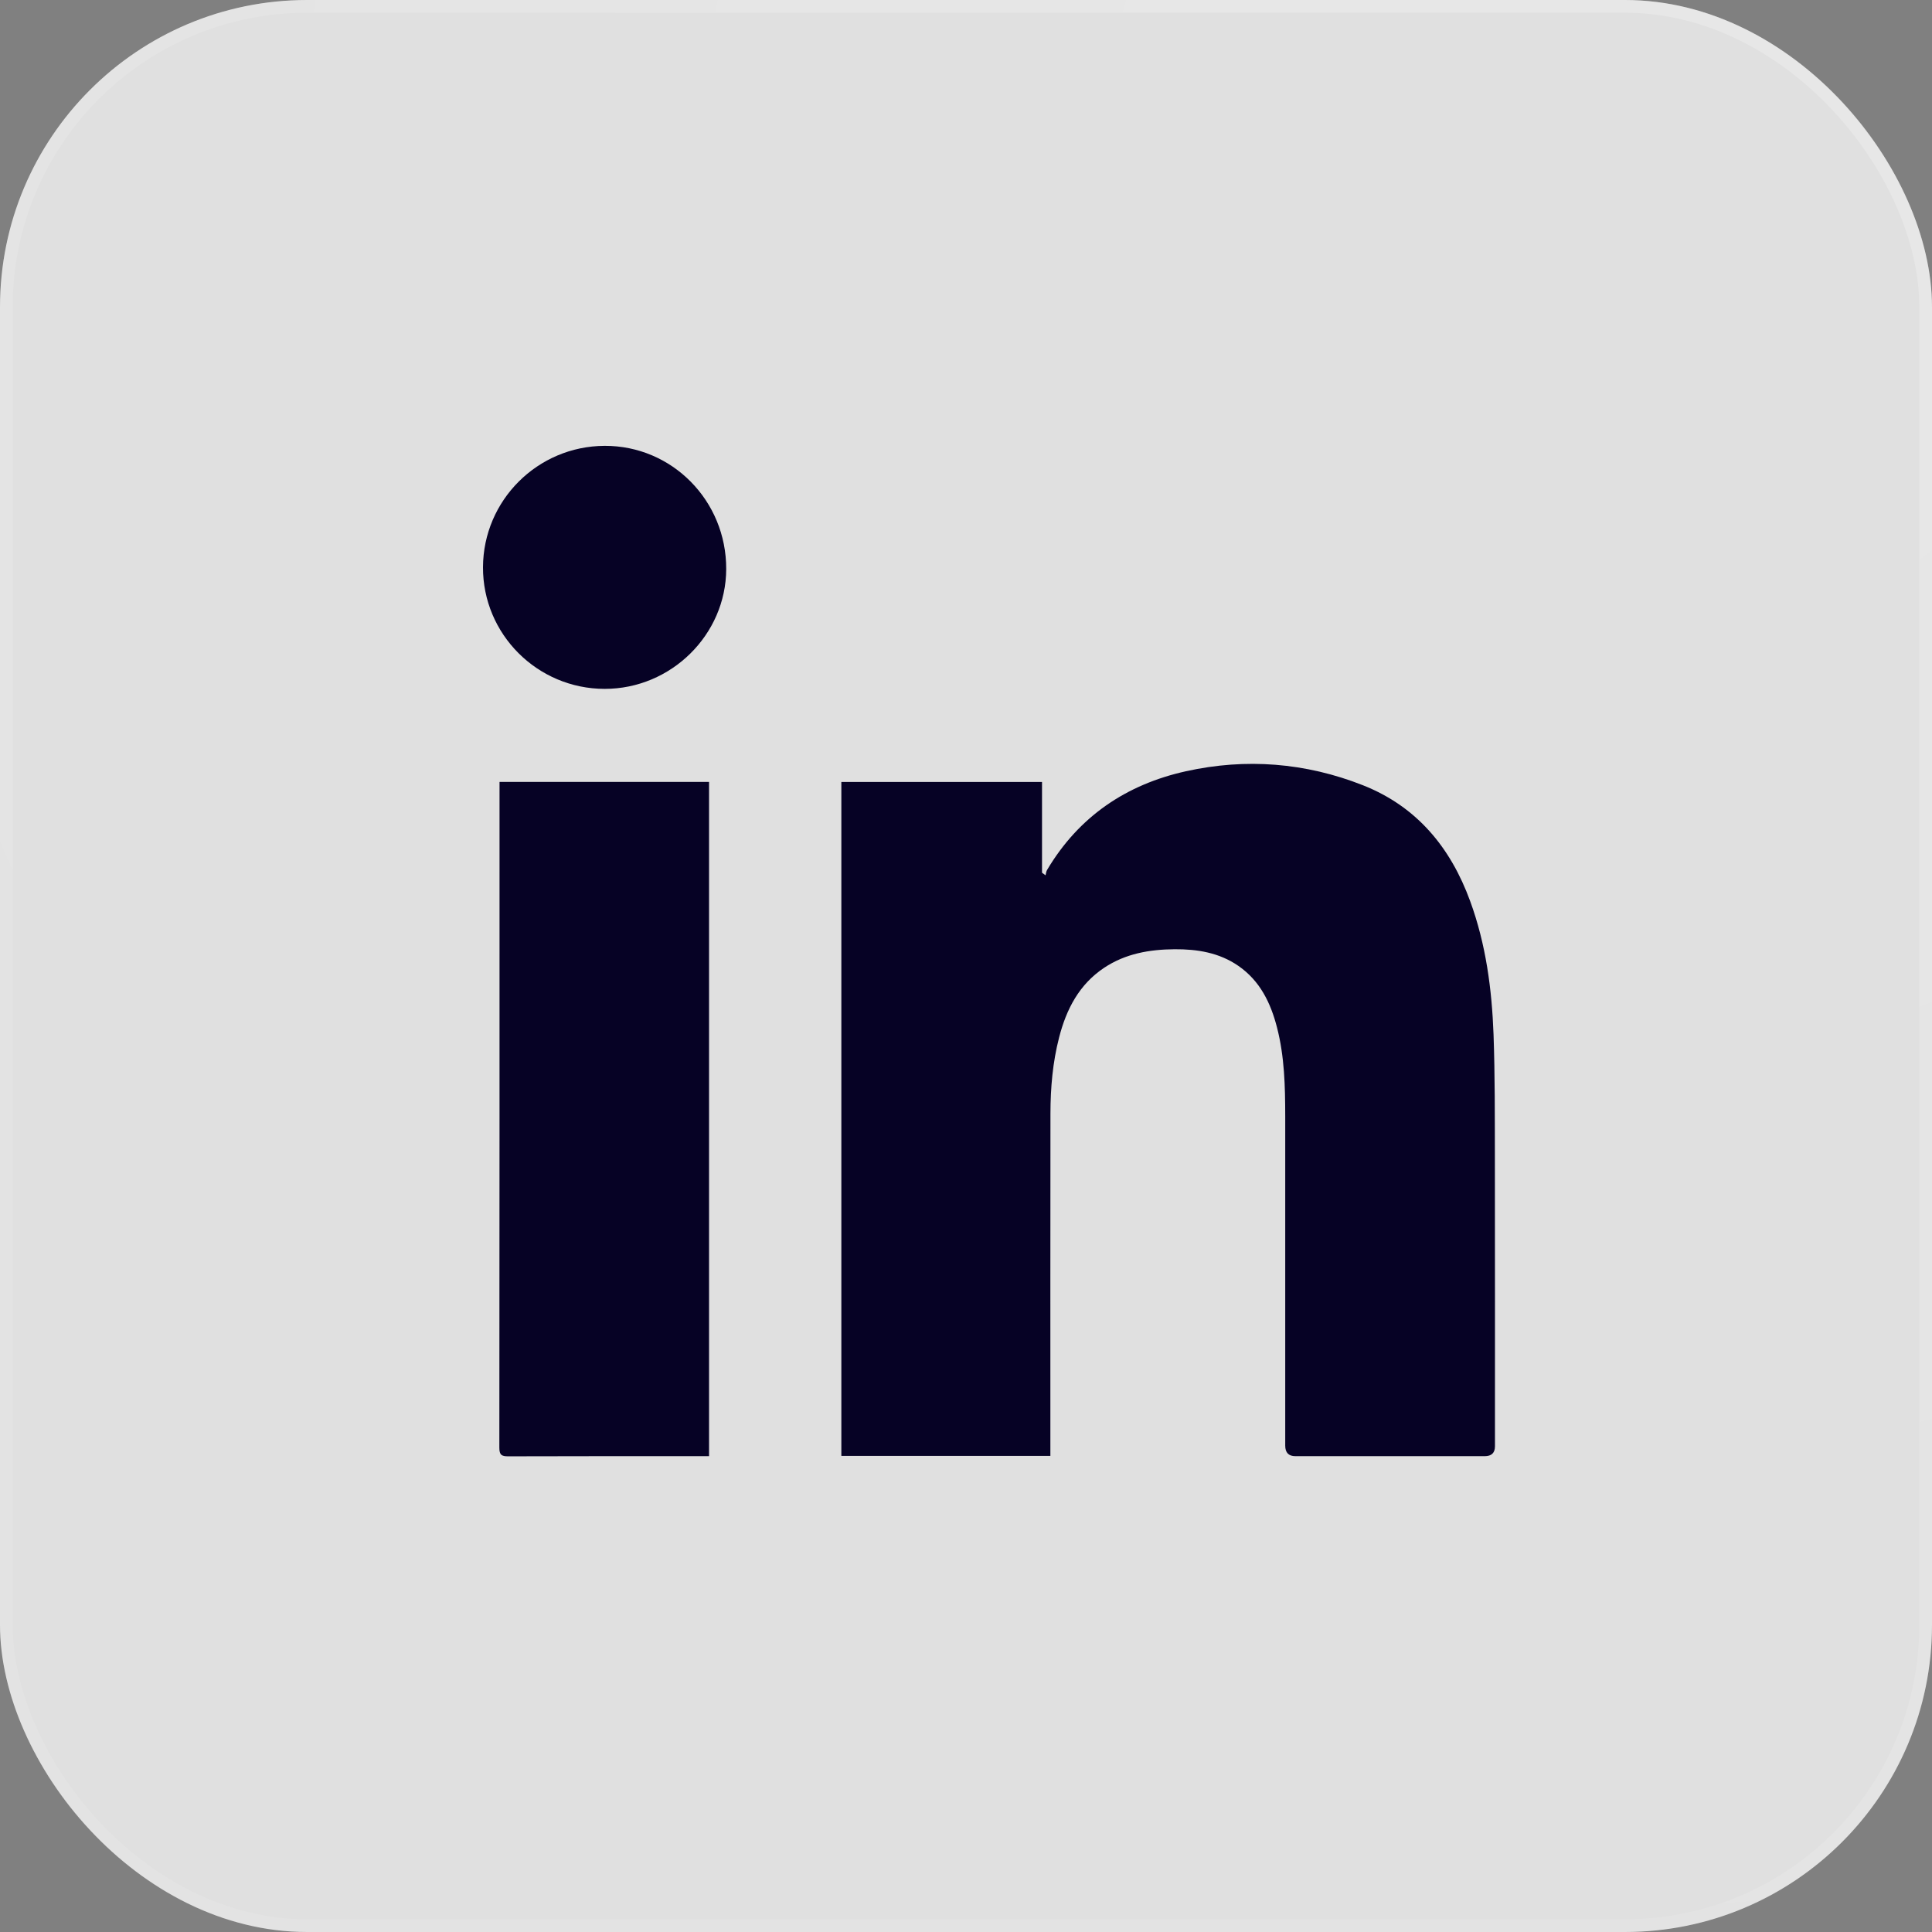
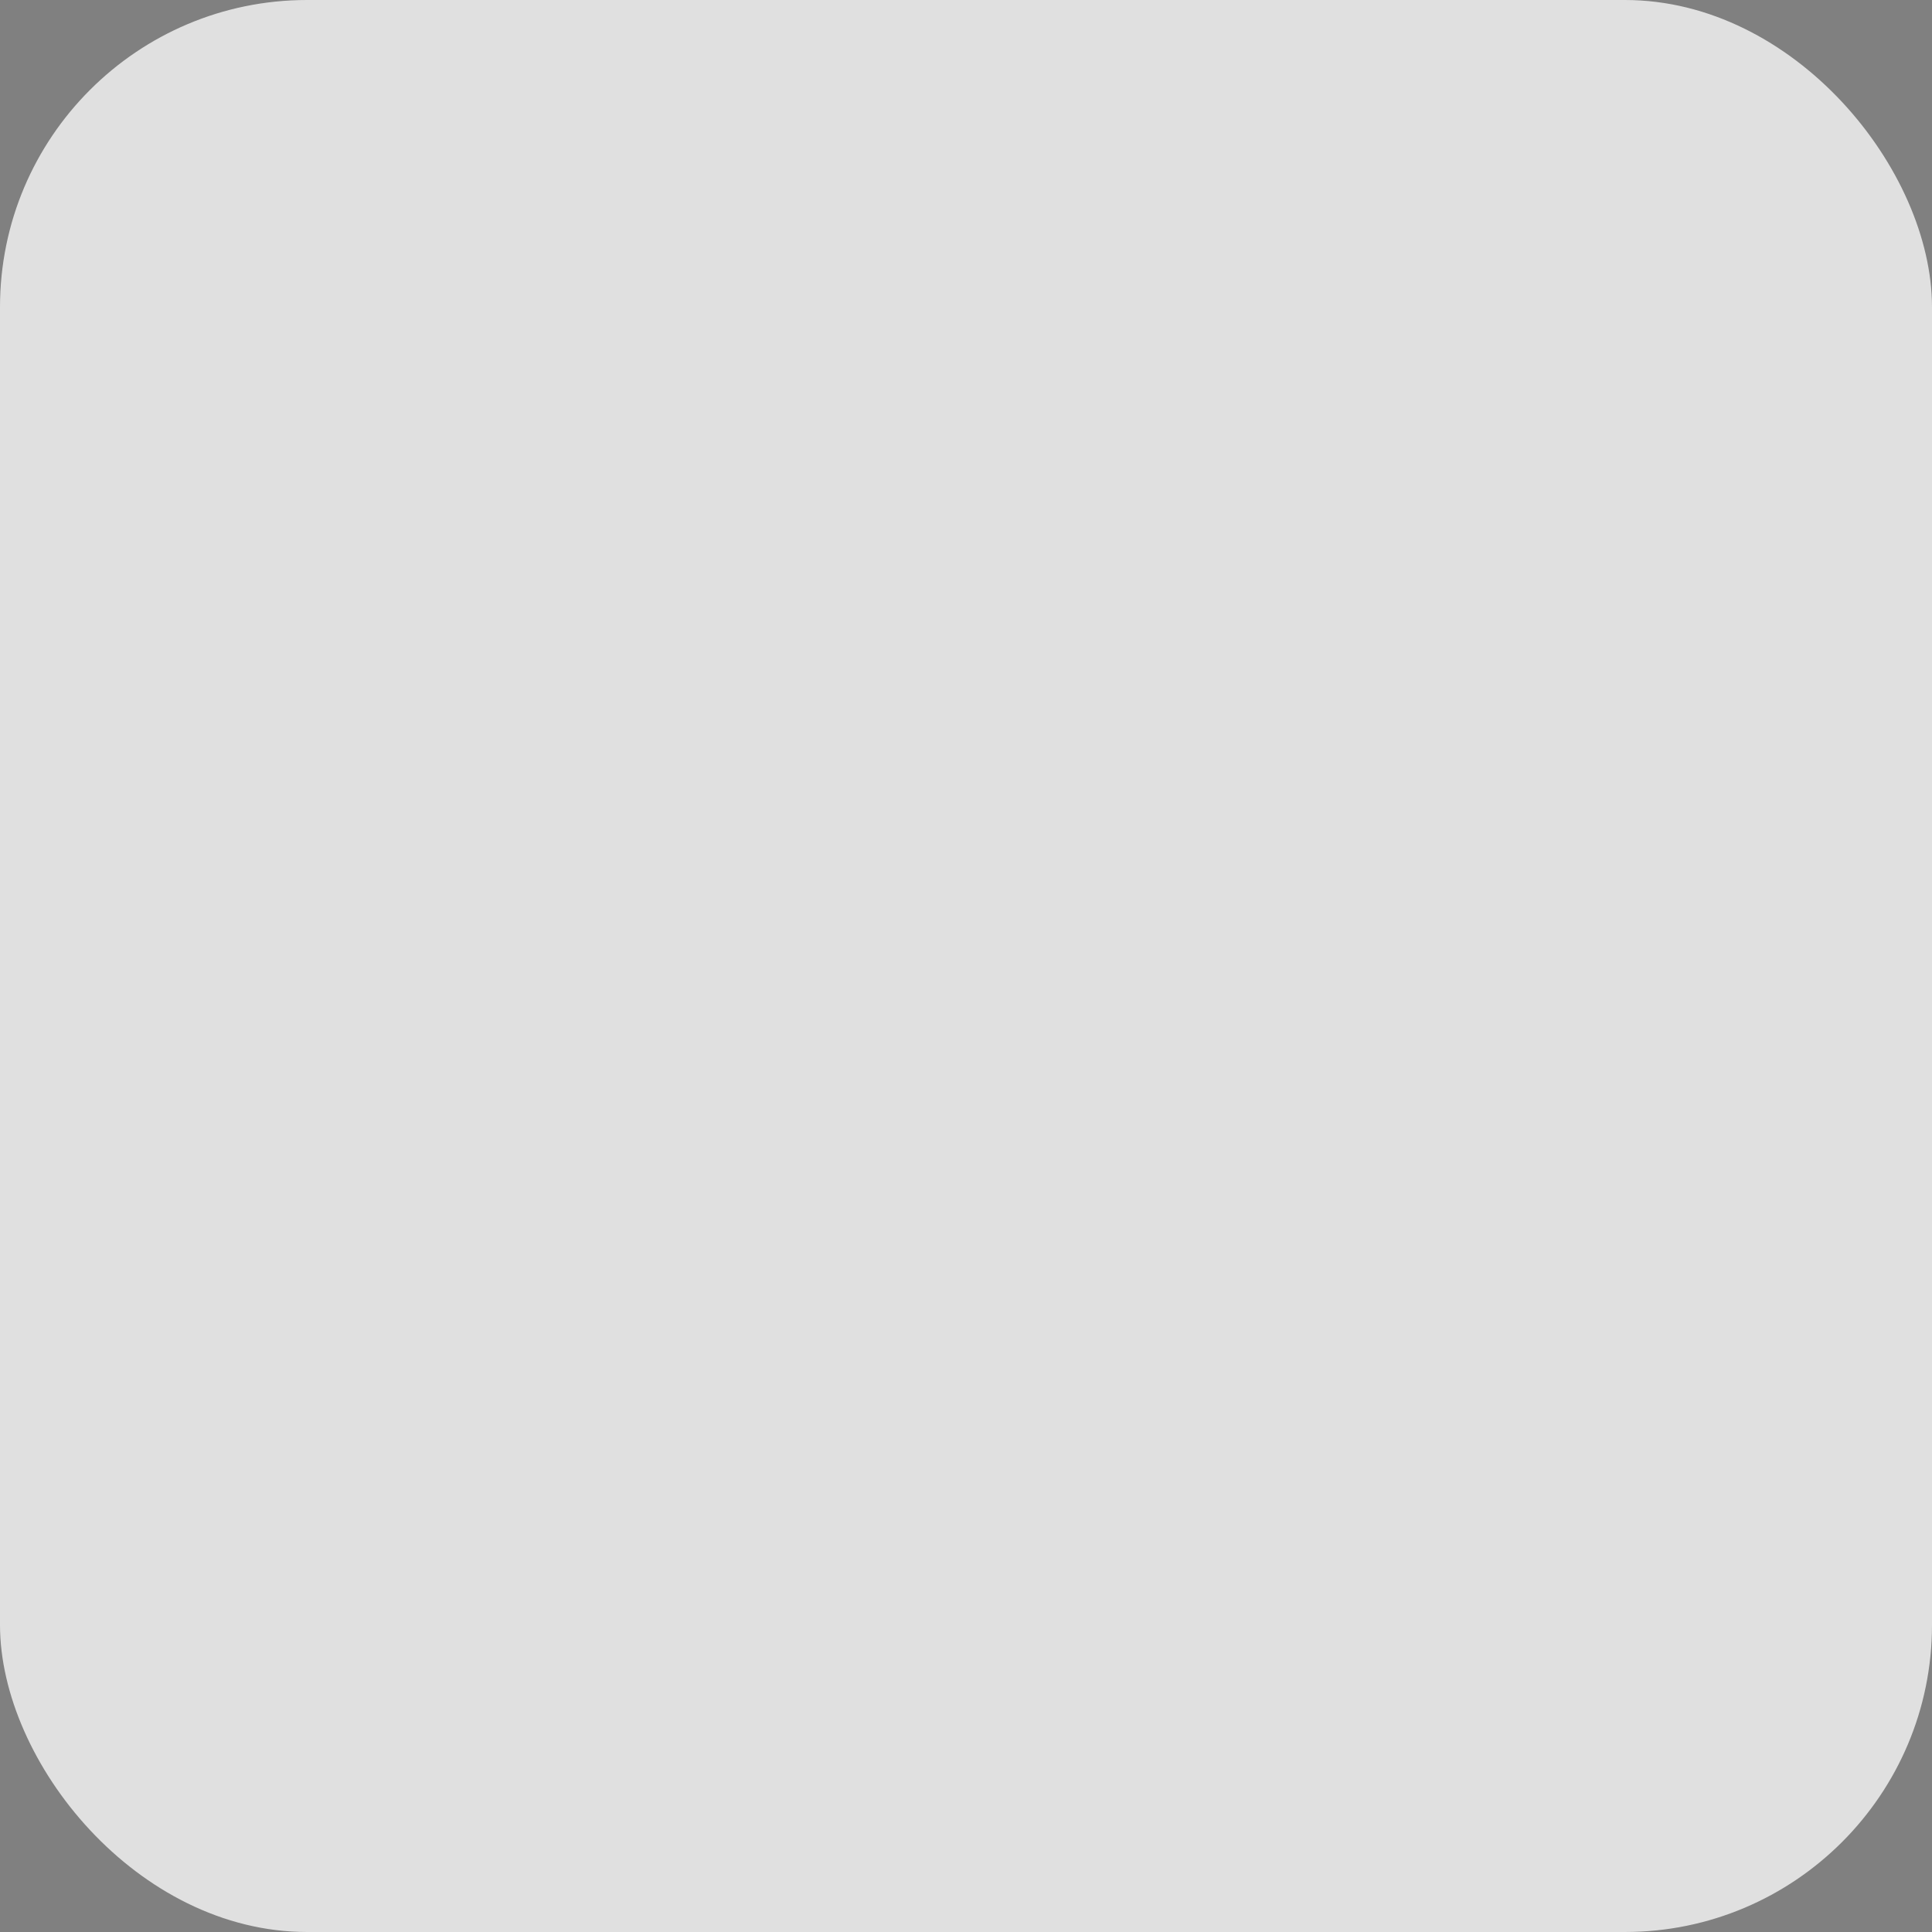
<svg xmlns="http://www.w3.org/2000/svg" width="52" height="52" viewBox="0 0 52 52" fill="none">
  <rect x="0" y="0" width="52" height="52" fill="#808080" stroke="none" />
  <rect width="52" height="52" rx="8.266" fill="#EDEDED" fill-opacity="0.88" />
-   <rect x="0.171" y="0.171" width="51.658" height="51.658" rx="8.095" stroke="url(#paint0_radial_1329_1856)" stroke-opacity="0.25" stroke-width="0.342" />
-   <path d="M28.272 39.186H22.645V21.047H28.046V23.489C28.078 23.513 28.11 23.536 28.141 23.559C28.154 23.512 28.157 23.458 28.181 23.417C29.033 21.979 30.31 21.116 31.917 20.759C33.534 20.4 35.139 20.526 36.683 21.135C38.134 21.708 39.043 22.811 39.57 24.255C39.994 25.415 40.154 26.623 40.199 27.846C40.238 28.948 40.233 30.052 40.235 31.155C40.239 33.745 40.237 36.336 40.237 38.927C40.237 39.104 40.145 39.193 39.963 39.193C38.264 39.193 36.566 39.193 34.867 39.193C34.684 39.193 34.592 39.099 34.592 38.909C34.592 35.953 34.593 32.996 34.592 30.04C34.591 29.24 34.573 28.44 34.372 27.659C34.202 26.996 33.915 26.4 33.33 25.996C32.813 25.639 32.223 25.545 31.613 25.549C30.941 25.554 30.291 25.666 29.718 26.048C29.045 26.497 28.701 27.163 28.506 27.923C28.333 28.593 28.274 29.279 28.273 29.968C28.269 32.949 28.271 35.93 28.271 38.912V39.186H28.272Z" fill="#060225" />
-   <path d="M19.084 39.193C19.006 39.193 18.939 39.193 18.872 39.193C17.142 39.193 15.413 39.191 13.683 39.197C13.504 39.198 13.44 39.164 13.44 38.965C13.446 33.064 13.445 27.162 13.445 21.261V21.046H19.084V39.193H19.084Z" fill="#060225" />
-   <path d="M16.275 18.541C14.463 18.54 12.992 17.068 13 15.265C13.008 13.465 14.47 12.008 16.273 12C18.088 11.993 19.553 13.477 19.546 15.318C19.54 17.085 18.061 18.542 16.275 18.541L16.275 18.541Z" fill="#060225" />
  <defs>
    <radialGradient id="paint0_radial_1329_1856" cx="0" cy="0" r="1" gradientUnits="userSpaceOnUse" gradientTransform="translate(43.334 4.334) rotate(109.984) scale(50.72 50.721)">
      <stop stop-color="white" />
      <stop offset="1" stop-color="white" stop-opacity="0.4" />
    </radialGradient>
  </defs>
</svg>